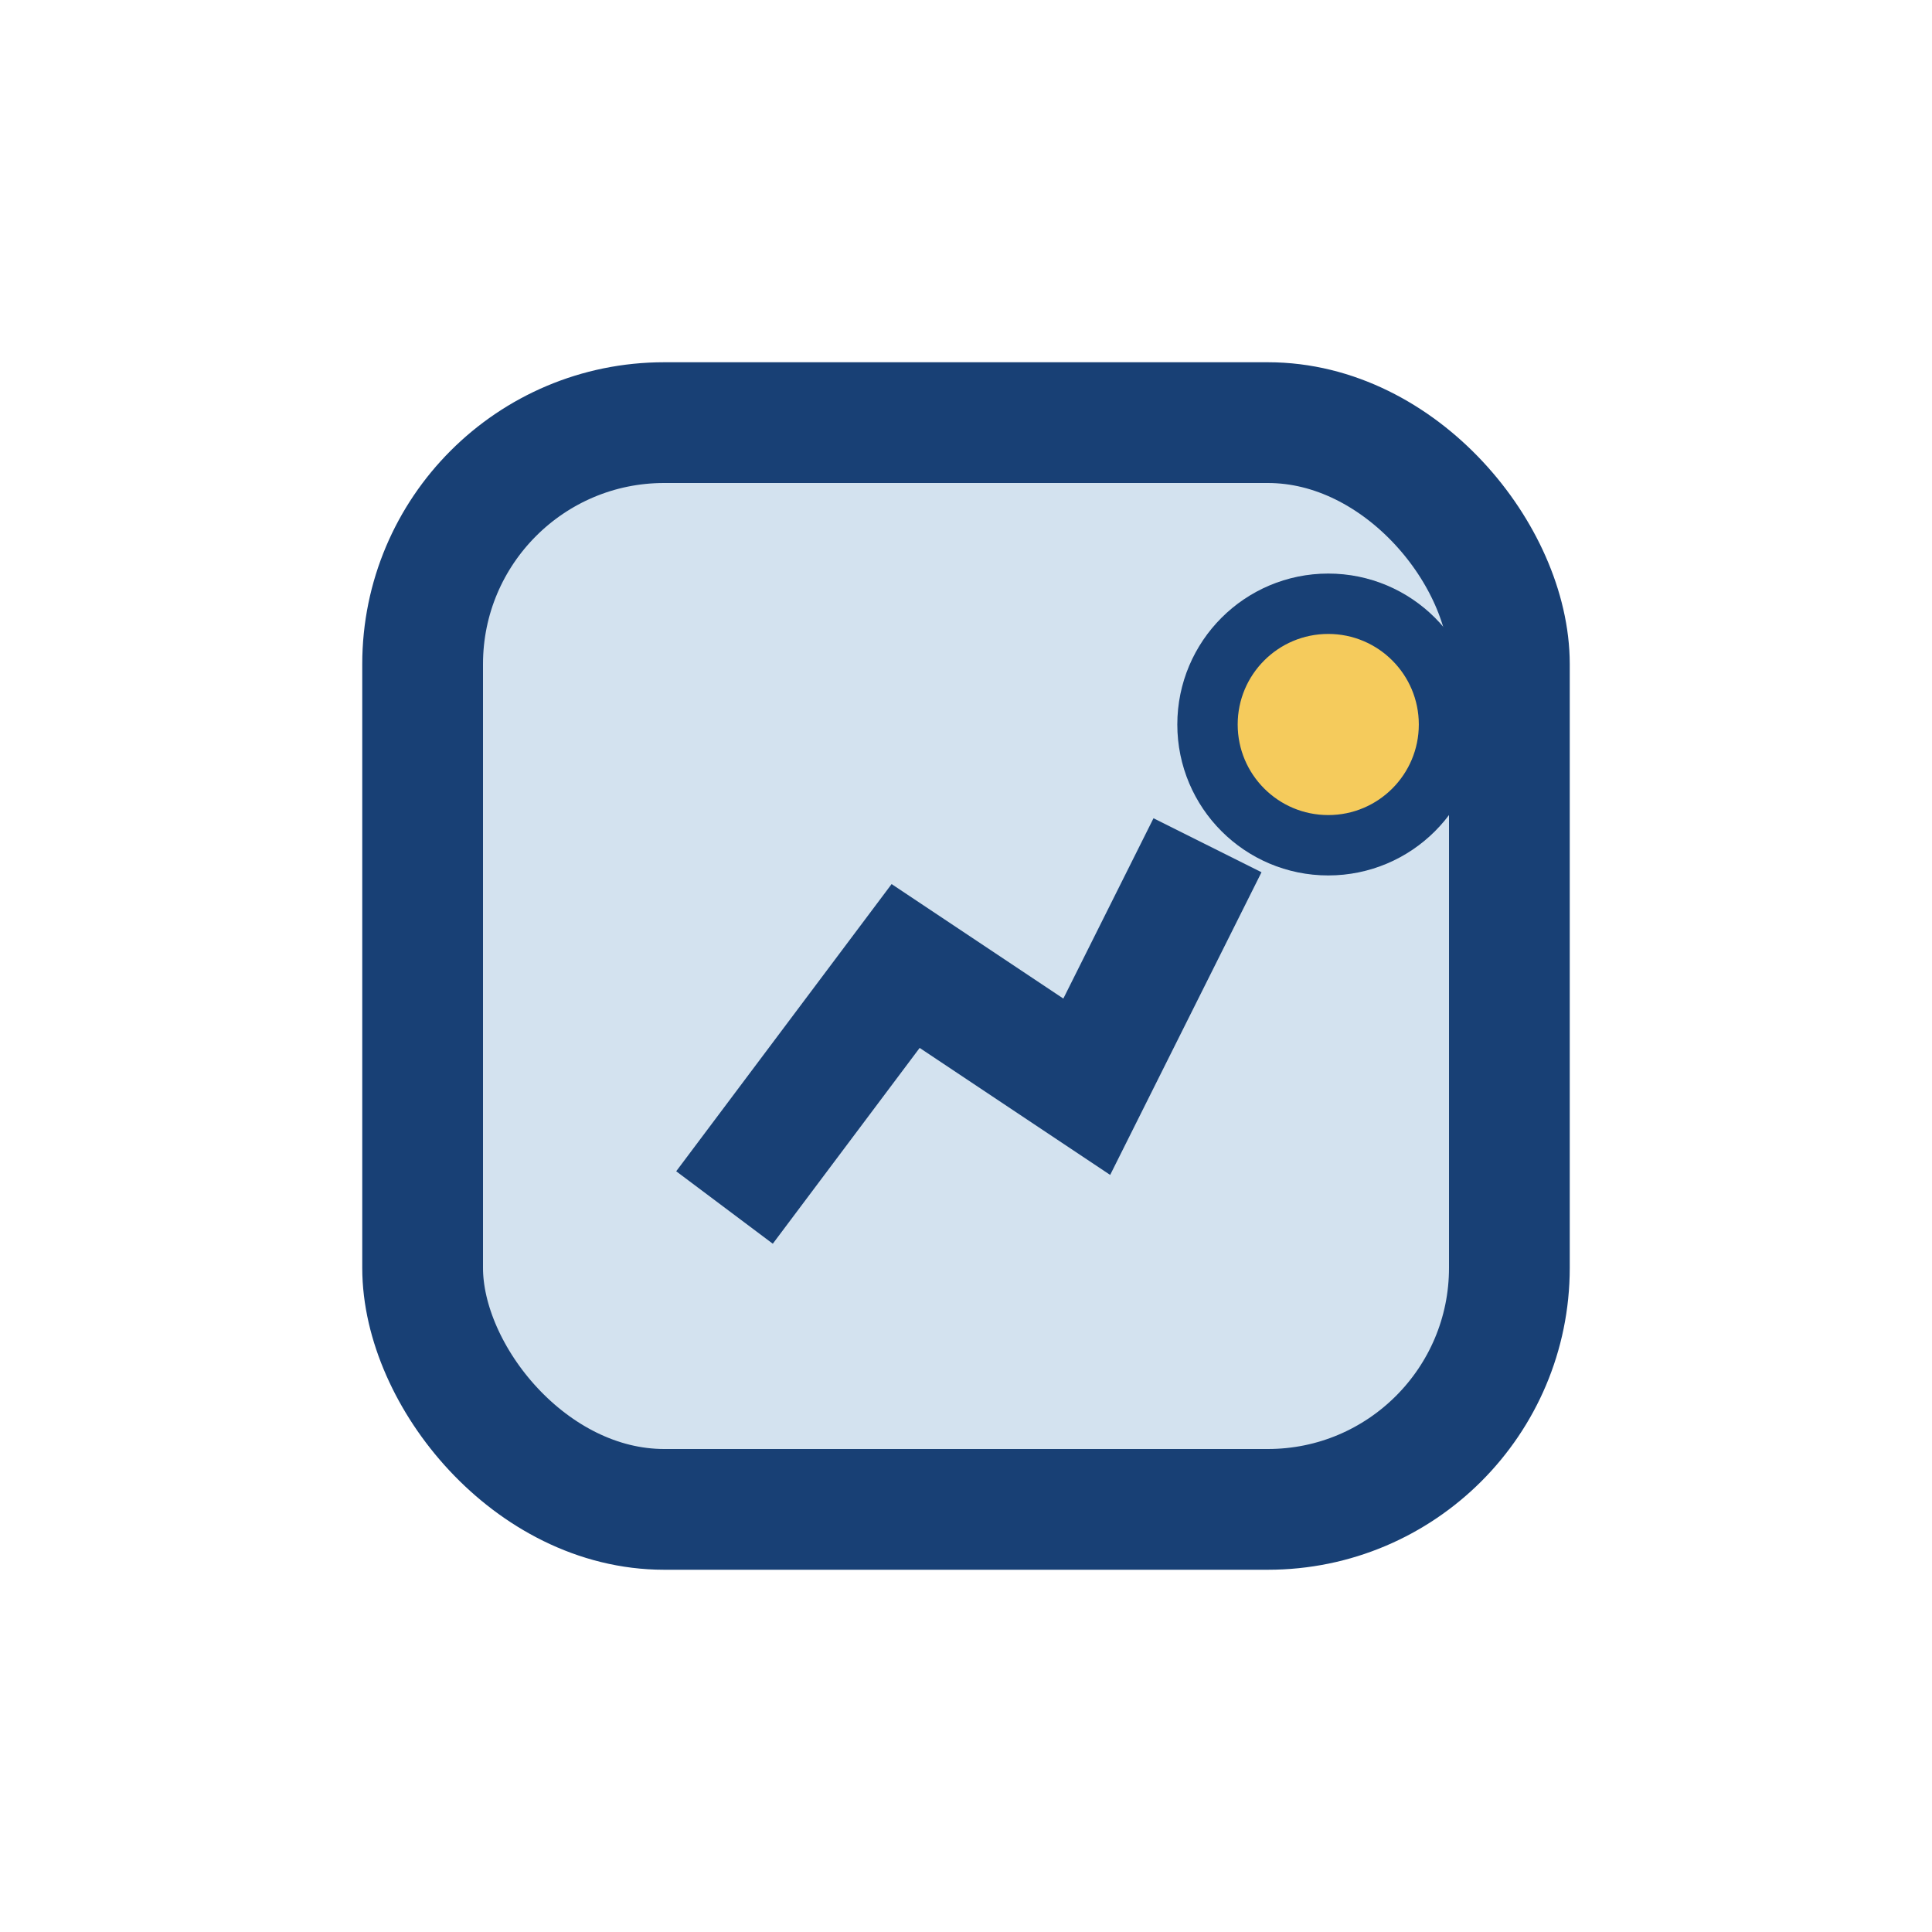
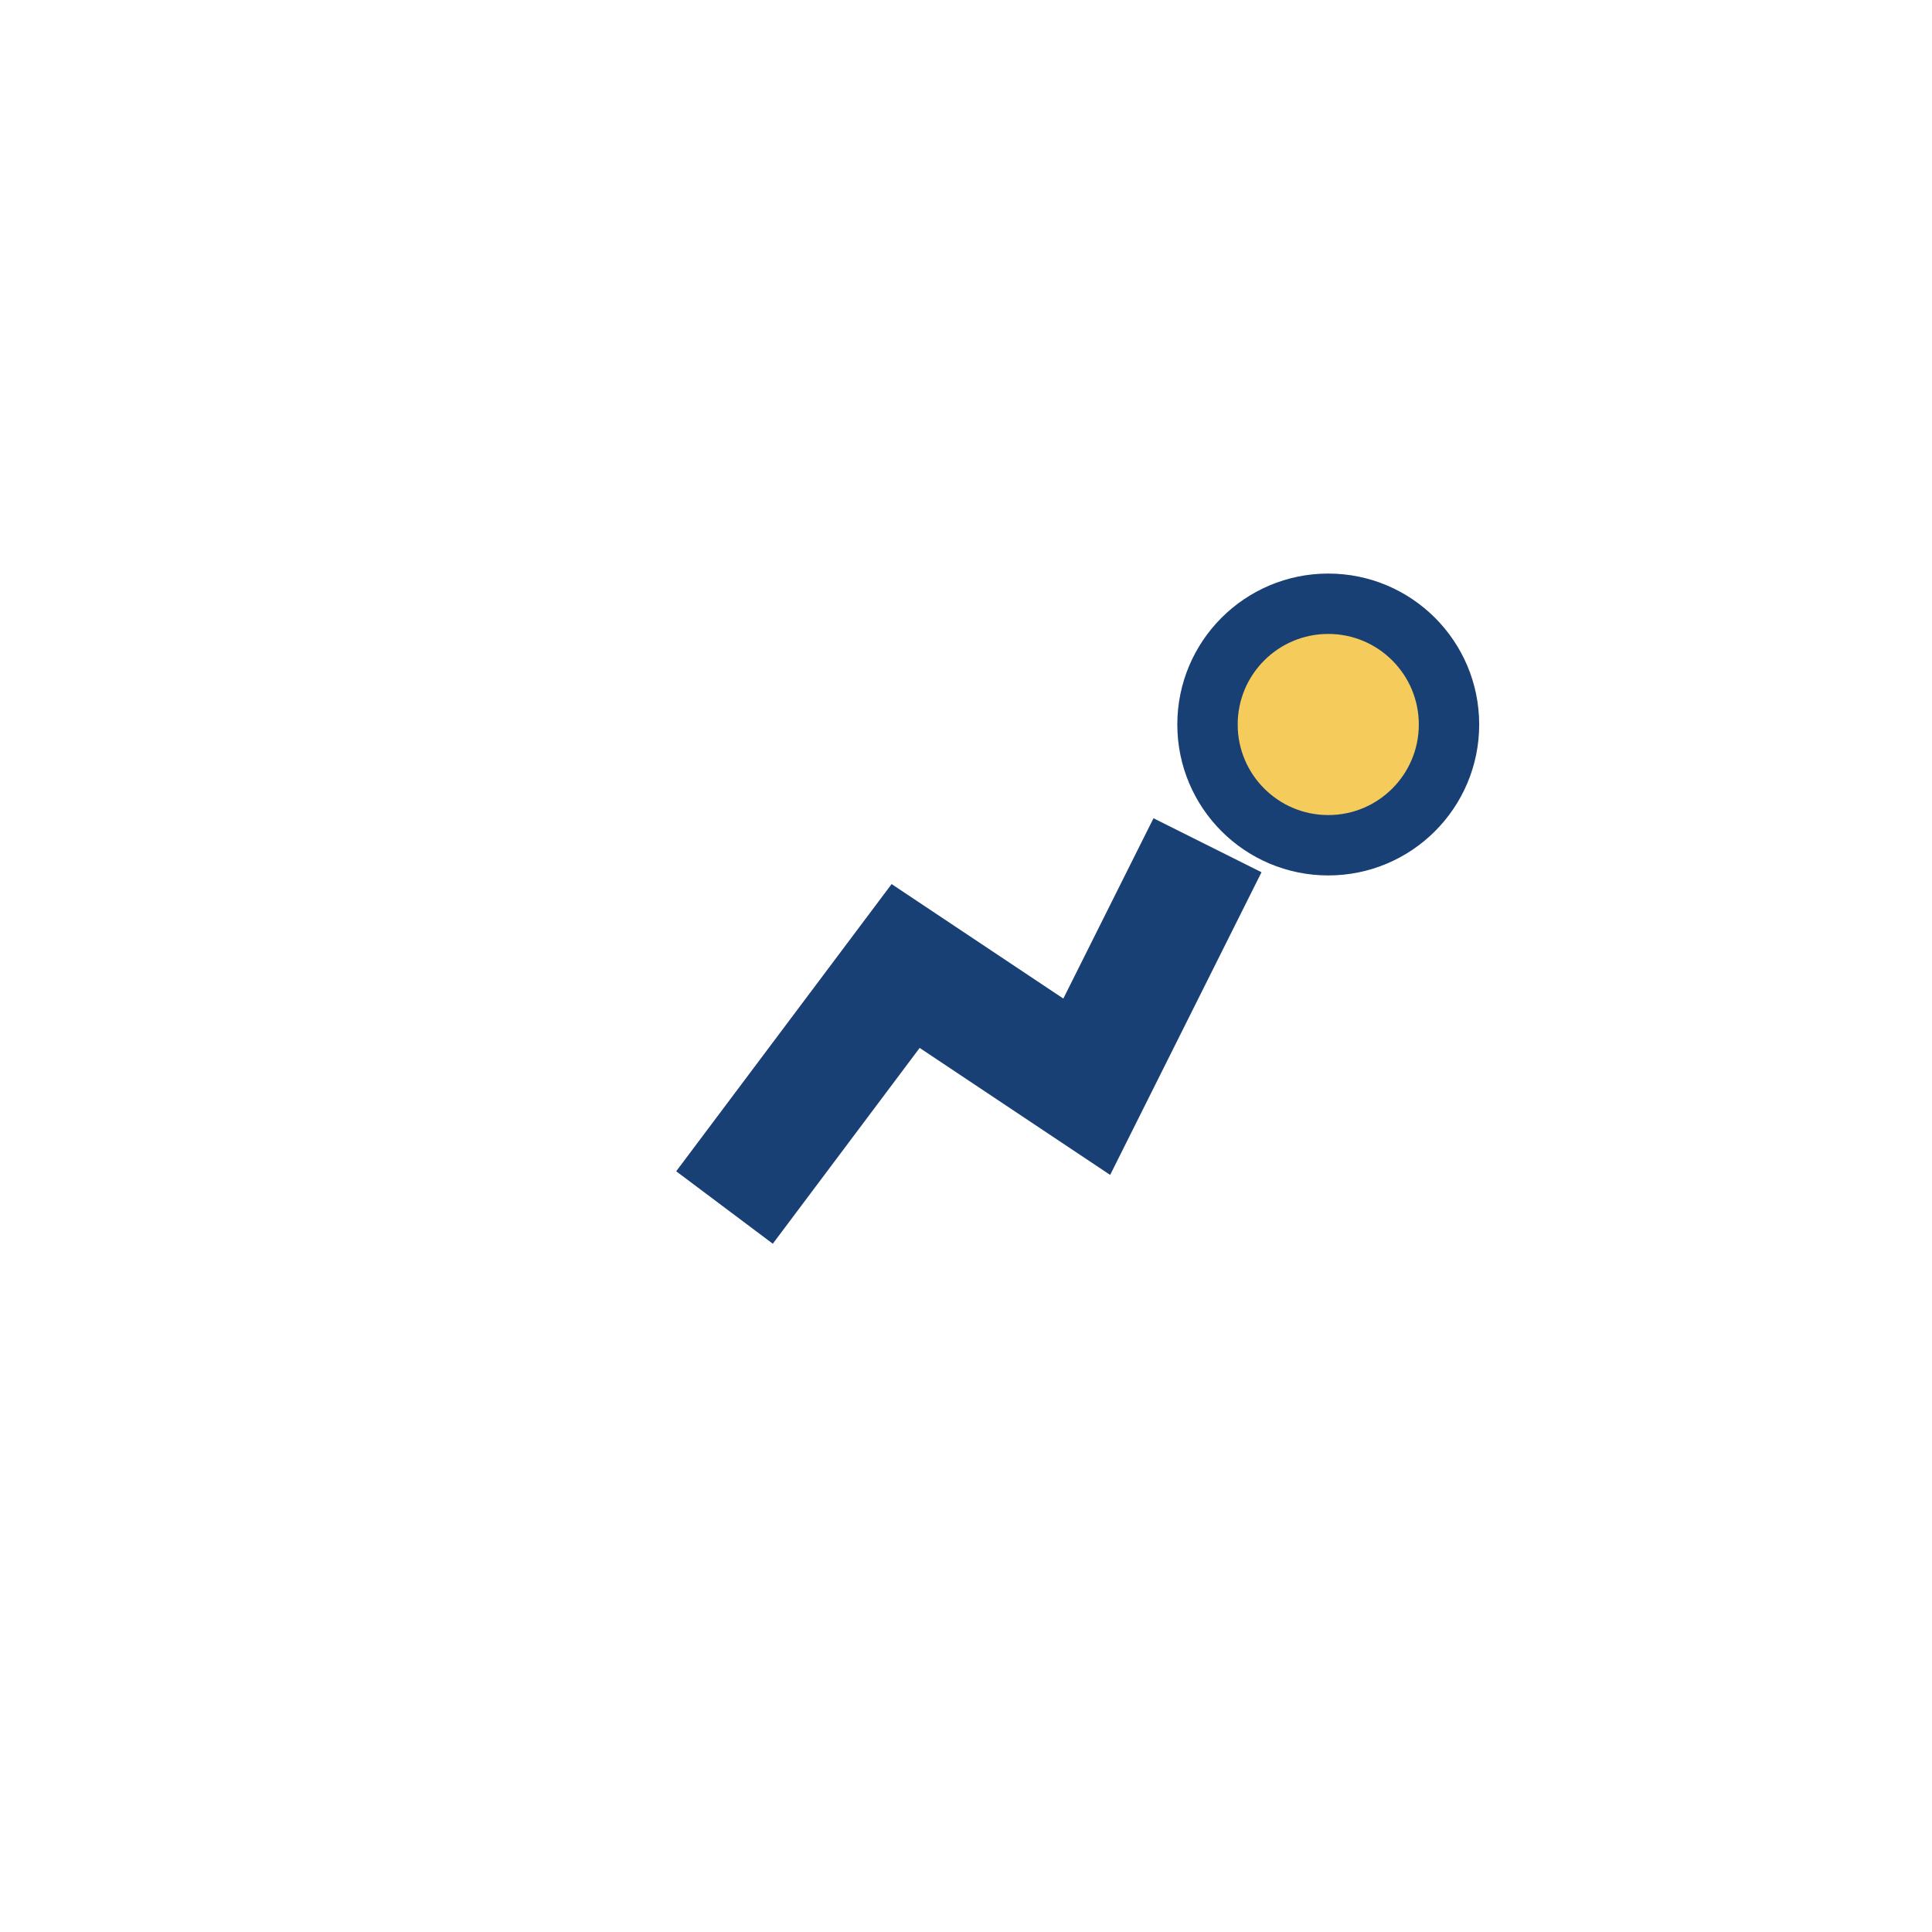
<svg xmlns="http://www.w3.org/2000/svg" width="32" height="32" viewBox="0 0 32 32">
-   <rect x="7" y="7" width="18" height="18" rx="4" fill="#D3E2EF" stroke="#184075" stroke-width="2" />
  <path d="M12 20l3-4 3 2 2-4" stroke="#184075" stroke-width="2" fill="none" />
  <circle cx="22" cy="12" r="2" fill="#F5CB5C" stroke="#184075" stroke-width="1" />
</svg>